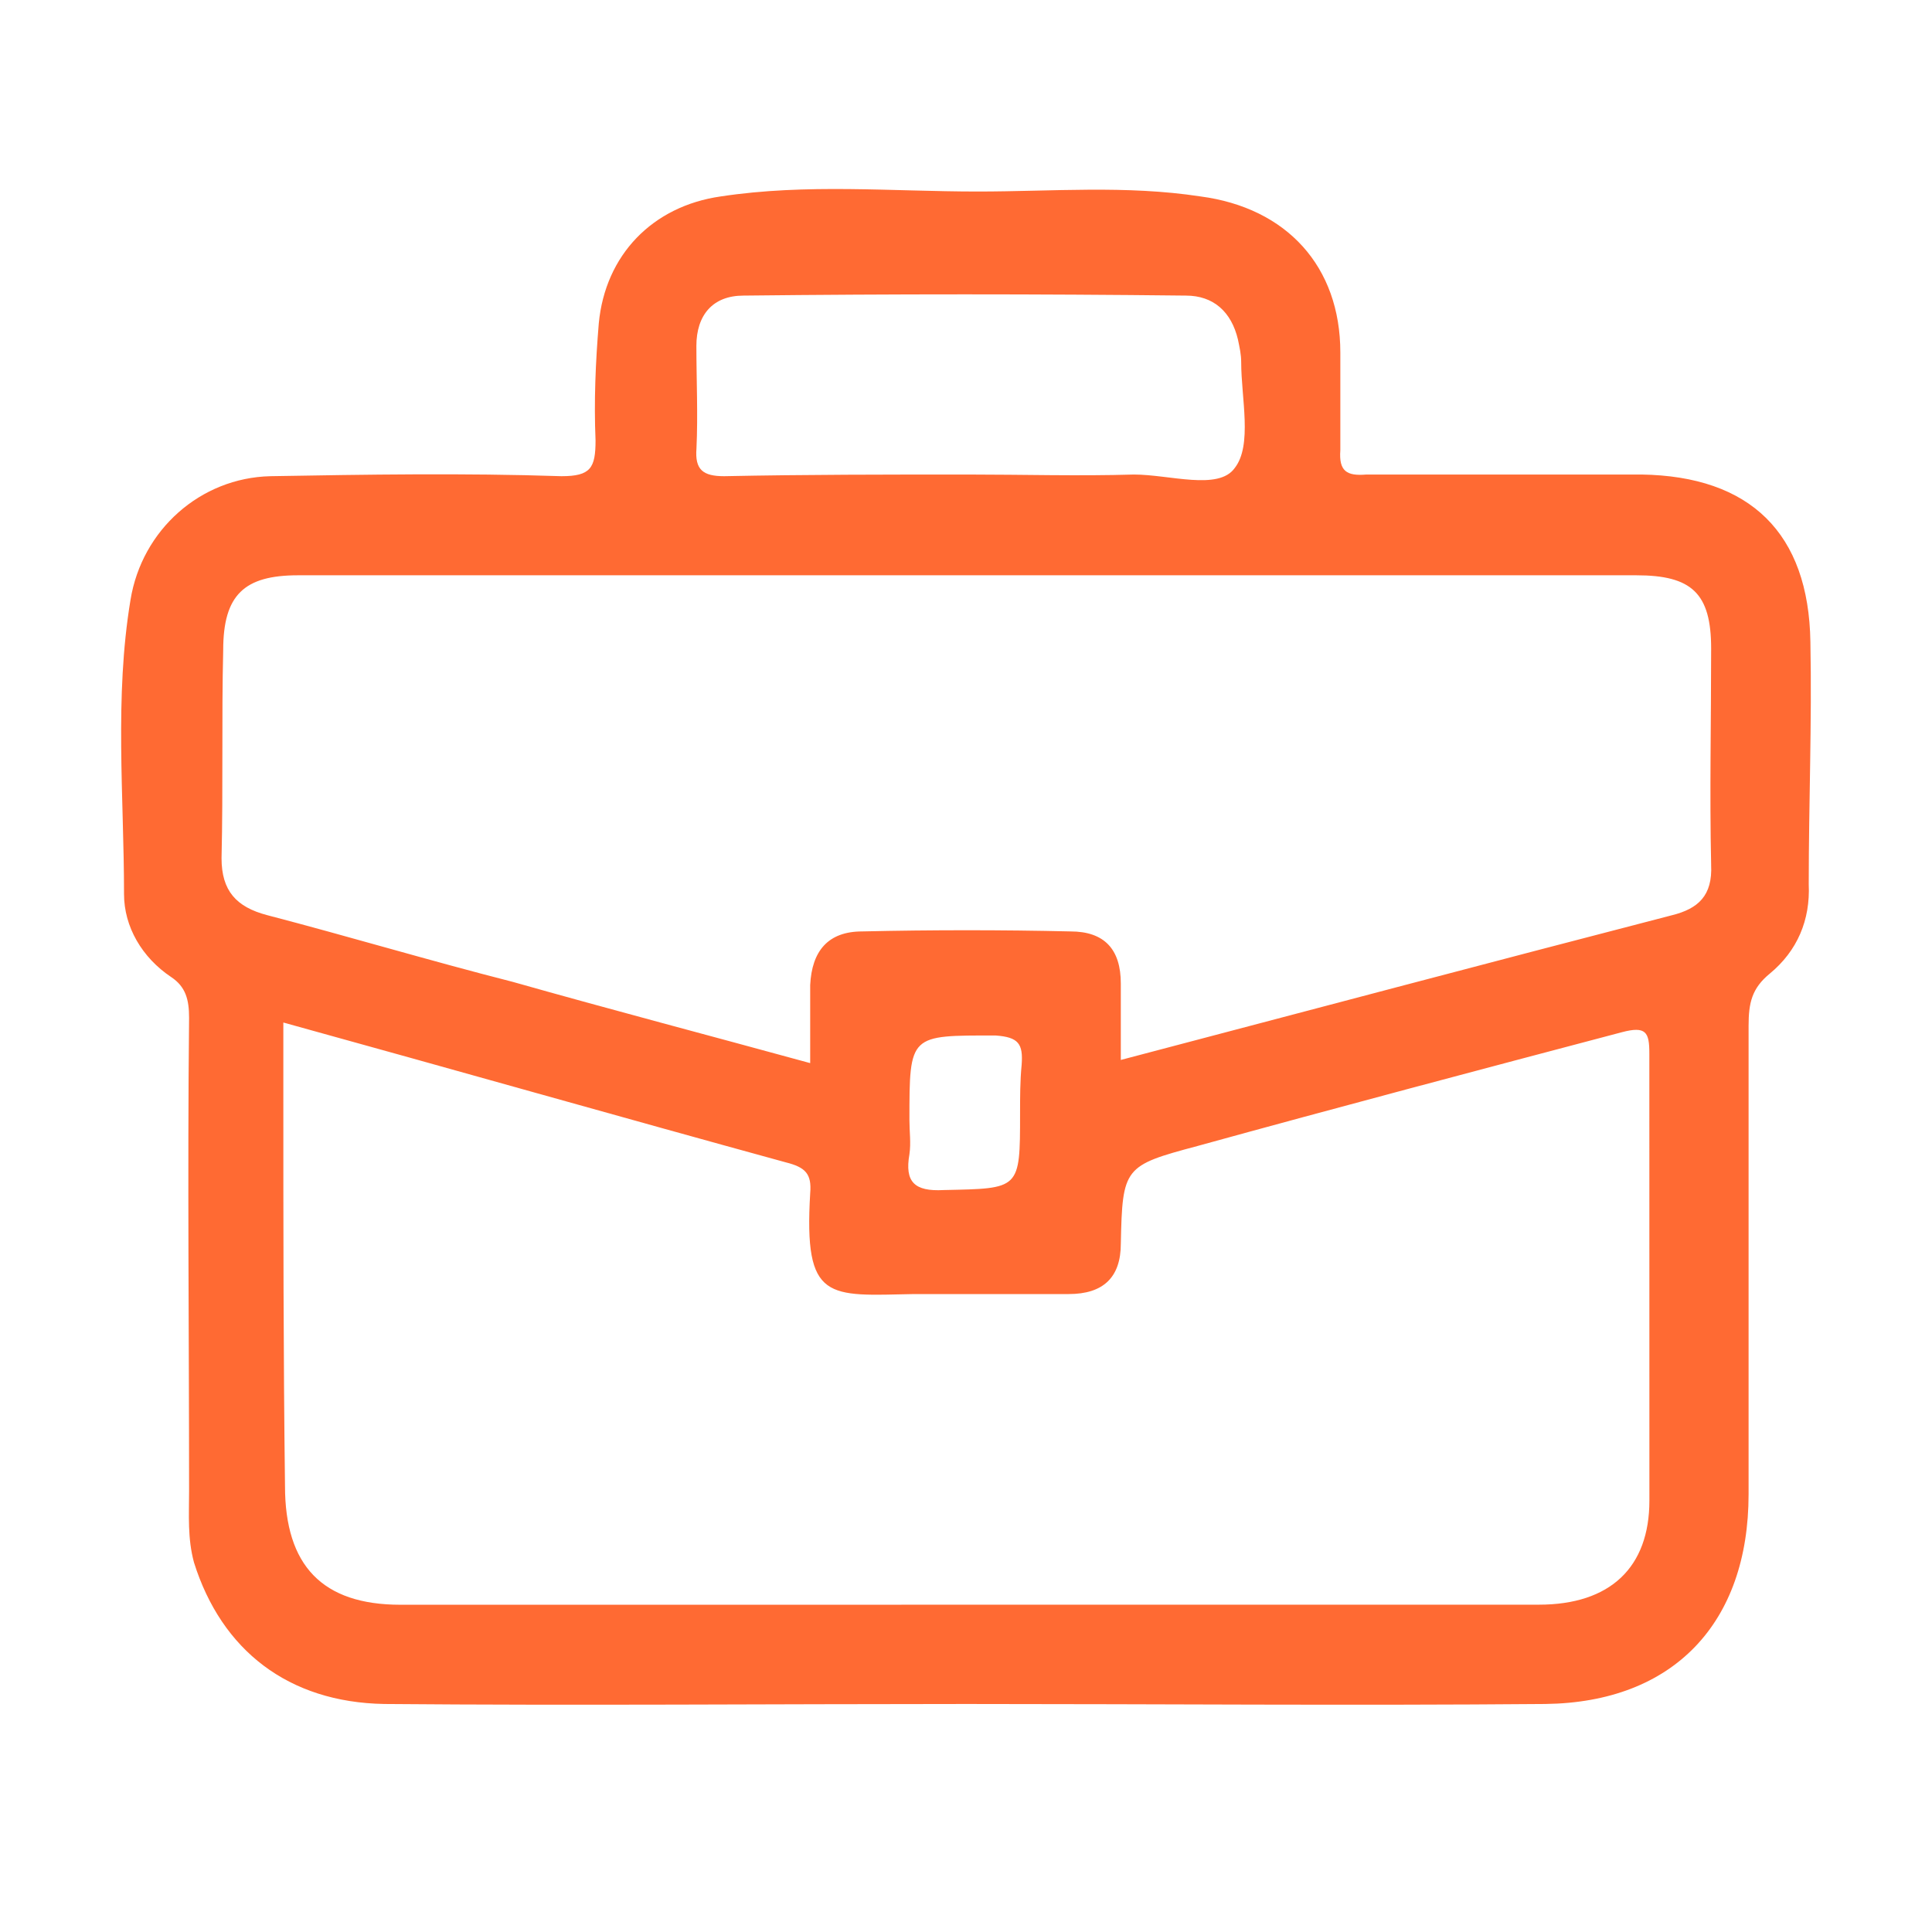
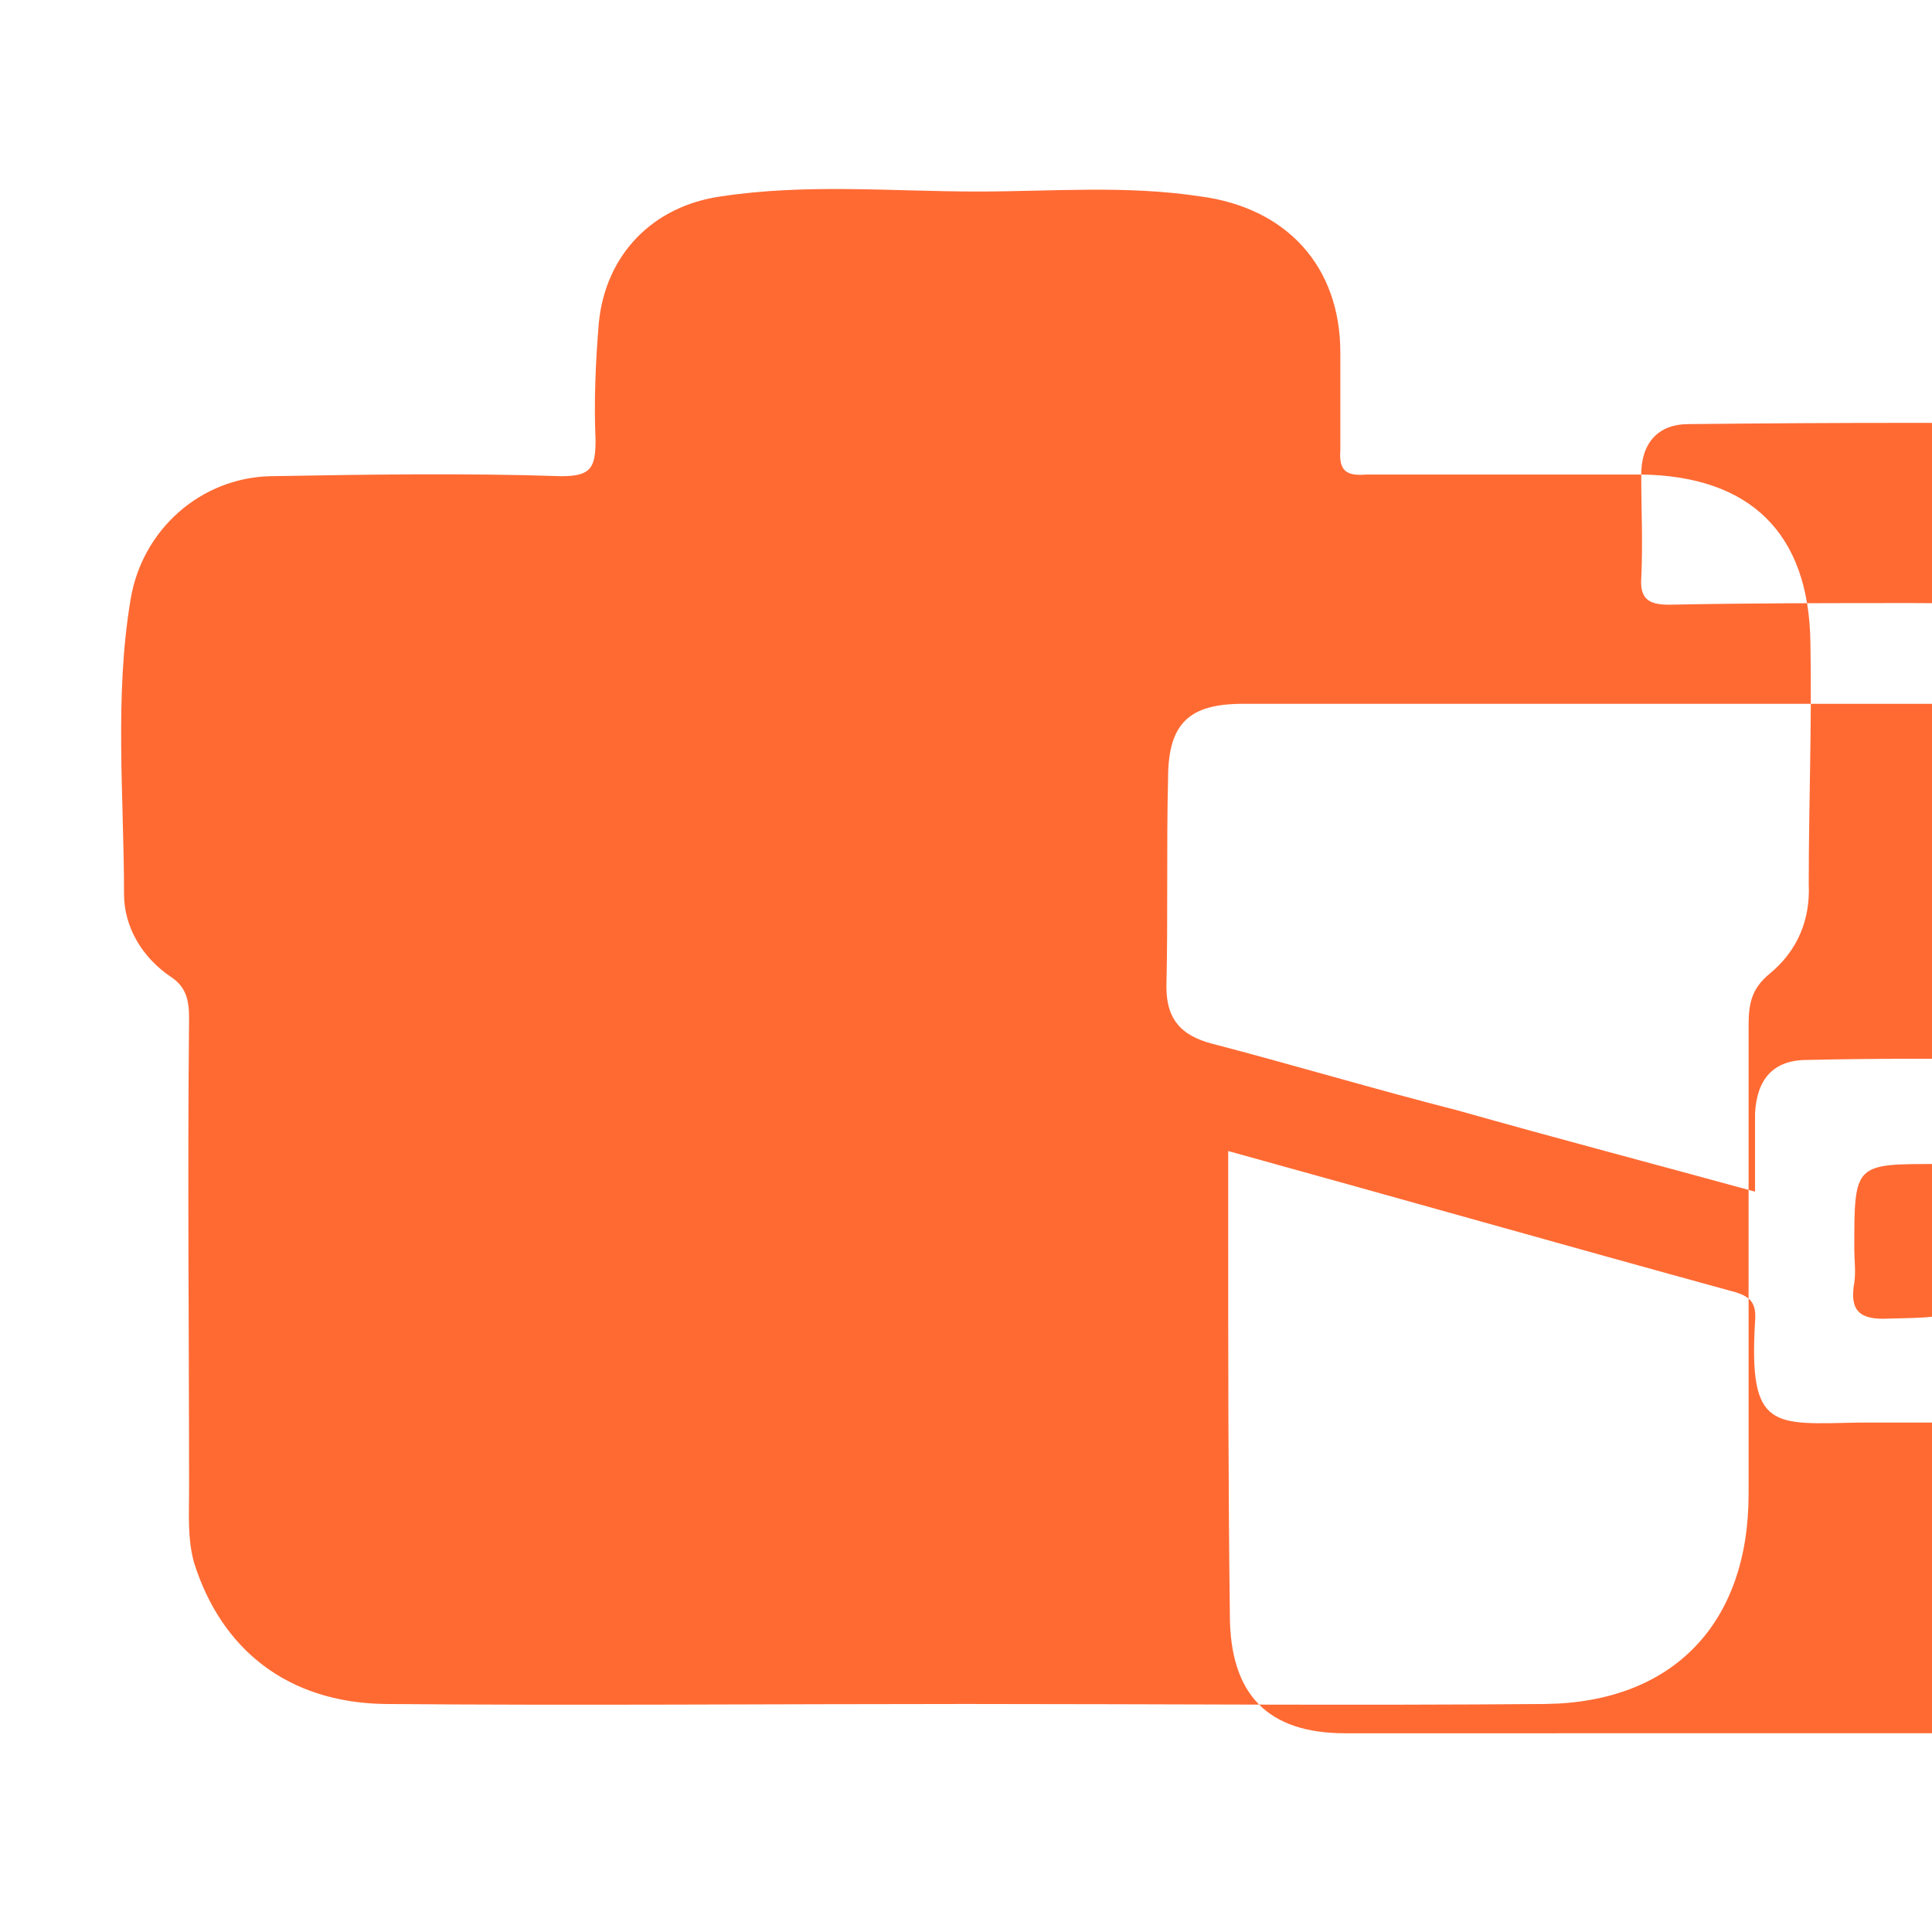
<svg xmlns="http://www.w3.org/2000/svg" width="1200pt" height="1200pt" version="1.1" viewBox="0 0 1200 1200">
-   <path d="m1019.4 294.74h-170.72c-12.141 1.031-17.156-2.016-16.172-15.141v-60.609c0-53.531-33.328-89.906-86.859-96.984-46.453-7.078-91.922-3.047-138.37-3.047-53.531 0-106.08-5.062-159.61 3.047-42.422 6.047-71.719 36.375-75.75 78.797-2.016 24.234-3.047 48.469-2.016 72.75 0 17.156-3.047 22.219-21.188 22.219-60.609-2.016-121.22-1.031-180.79 0-43.453 1.031-79.781 33.328-86.859 76.781-10.078 60.609-4.031 122.21-4.031 182.81 0 20.203 11.109 39.375 29.297 51.516 9.094 6.047 11.109 14.156 11.109 25.266-1.031 97.969 0 195.94 0 293.9 0 15.141-1.031 29.297 3.047 44.438 17.156 54.562 58.594 86.859 118.17 87.891 120.19 1.031 240.37 0 361.6 0 119.2 0 239.39 1.031 359.58 0 79.781-0.984 126.24-50.484 126.24-130.31v-290.95c0-14.156 2.016-23.25 13.125-32.344 17.156-14.156 25.266-33.328 24.234-55.547 0-50.484 2.016-99.984 1.031-150.52-1.031-67.594-37.359-102.98-105.05-103.97zm-586.87-79.828c0-19.172 10.125-31.312 29.297-31.312 91.922-1.031 182.81-1.031 274.74 0 17.156 0 28.266 10.078 32.344 27.281 1.031 5.062 2.016 9.094 2.016 14.156 0 22.219 7.078 51.516-4.031 65.672-10.078 14.156-40.406 4.031-62.625 4.031-34.359 1.031-68.672 0-103.03 0-50.484 0-101.02 0-151.5 1.031-13.125 0-18.188-4.031-17.156-17.156 0.984-21.281-0.047-42.469-0.047-63.703zm591.94 717.14c0 41.438-24.234 64.641-68.672 64.641l-707.06 0.047c-48.469 0-71.719-24.234-71.719-73.734-1.031-81.797-1.031-163.64-1.031-244.45v-43.453c106.08 29.297 209.06 58.594 312.1 86.859 12.141 3.047 16.172 7.078 15.141 19.172-4.031 67.688 11.109 63.656 64.641 62.625h95.953c21.188 0 32.344-10.125 32.344-31.312 0.984-47.484 2.016-48.469 47.484-60.609 87.891-24.234 175.74-47.484 263.63-70.688 15.141-4.031 17.156 0 17.156 13.125zm-459.61-215.11c1.031-7.078 0-14.156 0-21.234 0-53.531 0-52.547 53.531-52.547 14.156 1.031 17.156 5.062 16.172 18.188-0.984 10.125-0.984 20.203-0.984 30.328 0 47.484 0 46.453-47.484 47.484-18.188 0.984-24.234-5.062-21.234-22.219zm497.95-179.81c0.984 19.172-8.062 27.281-24.234 31.312-113.11 29.297-227.26 59.578-342.42 89.906v-47.484c0-21.188-10.125-32.344-31.312-32.344-42.422-0.984-85.875-0.984-129.28 0-21.234 0-31.312 12.141-32.344 33.328v48.469c-62.625-17.156-124.22-33.328-184.82-50.484-51.516-13.125-102-28.266-152.53-41.438-19.172-5.062-28.266-15.141-28.266-35.344 1.031-43.453 0-86.859 1.031-129.28 0-34.359 13.125-46.453 46.453-46.453h831.28c34.359 0 46.453 11.109 46.453 45.469 0 45.469-0.984 89.906 0 134.34z" fill="#ff6a33" />
+   <path d="m1019.4 294.74h-170.72c-12.141 1.031-17.156-2.016-16.172-15.141v-60.609c0-53.531-33.328-89.906-86.859-96.984-46.453-7.078-91.922-3.047-138.37-3.047-53.531 0-106.08-5.062-159.61 3.047-42.422 6.047-71.719 36.375-75.75 78.797-2.016 24.234-3.047 48.469-2.016 72.75 0 17.156-3.047 22.219-21.188 22.219-60.609-2.016-121.22-1.031-180.79 0-43.453 1.031-79.781 33.328-86.859 76.781-10.078 60.609-4.031 122.21-4.031 182.81 0 20.203 11.109 39.375 29.297 51.516 9.094 6.047 11.109 14.156 11.109 25.266-1.031 97.969 0 195.94 0 293.9 0 15.141-1.031 29.297 3.047 44.438 17.156 54.562 58.594 86.859 118.17 87.891 120.19 1.031 240.37 0 361.6 0 119.2 0 239.39 1.031 359.58 0 79.781-0.984 126.24-50.484 126.24-130.31v-290.95c0-14.156 2.016-23.25 13.125-32.344 17.156-14.156 25.266-33.328 24.234-55.547 0-50.484 2.016-99.984 1.031-150.52-1.031-67.594-37.359-102.98-105.05-103.97zc0-19.172 10.125-31.312 29.297-31.312 91.922-1.031 182.81-1.031 274.74 0 17.156 0 28.266 10.078 32.344 27.281 1.031 5.062 2.016 9.094 2.016 14.156 0 22.219 7.078 51.516-4.031 65.672-10.078 14.156-40.406 4.031-62.625 4.031-34.359 1.031-68.672 0-103.03 0-50.484 0-101.02 0-151.5 1.031-13.125 0-18.188-4.031-17.156-17.156 0.984-21.281-0.047-42.469-0.047-63.703zm591.94 717.14c0 41.438-24.234 64.641-68.672 64.641l-707.06 0.047c-48.469 0-71.719-24.234-71.719-73.734-1.031-81.797-1.031-163.64-1.031-244.45v-43.453c106.08 29.297 209.06 58.594 312.1 86.859 12.141 3.047 16.172 7.078 15.141 19.172-4.031 67.688 11.109 63.656 64.641 62.625h95.953c21.188 0 32.344-10.125 32.344-31.312 0.984-47.484 2.016-48.469 47.484-60.609 87.891-24.234 175.74-47.484 263.63-70.688 15.141-4.031 17.156 0 17.156 13.125zm-459.61-215.11c1.031-7.078 0-14.156 0-21.234 0-53.531 0-52.547 53.531-52.547 14.156 1.031 17.156 5.062 16.172 18.188-0.984 10.125-0.984 20.203-0.984 30.328 0 47.484 0 46.453-47.484 47.484-18.188 0.984-24.234-5.062-21.234-22.219zm497.95-179.81c0.984 19.172-8.062 27.281-24.234 31.312-113.11 29.297-227.26 59.578-342.42 89.906v-47.484c0-21.188-10.125-32.344-31.312-32.344-42.422-0.984-85.875-0.984-129.28 0-21.234 0-31.312 12.141-32.344 33.328v48.469c-62.625-17.156-124.22-33.328-184.82-50.484-51.516-13.125-102-28.266-152.53-41.438-19.172-5.062-28.266-15.141-28.266-35.344 1.031-43.453 0-86.859 1.031-129.28 0-34.359 13.125-46.453 46.453-46.453h831.28c34.359 0 46.453 11.109 46.453 45.469 0 45.469-0.984 89.906 0 134.34z" fill="#ff6a33" />
</svg>